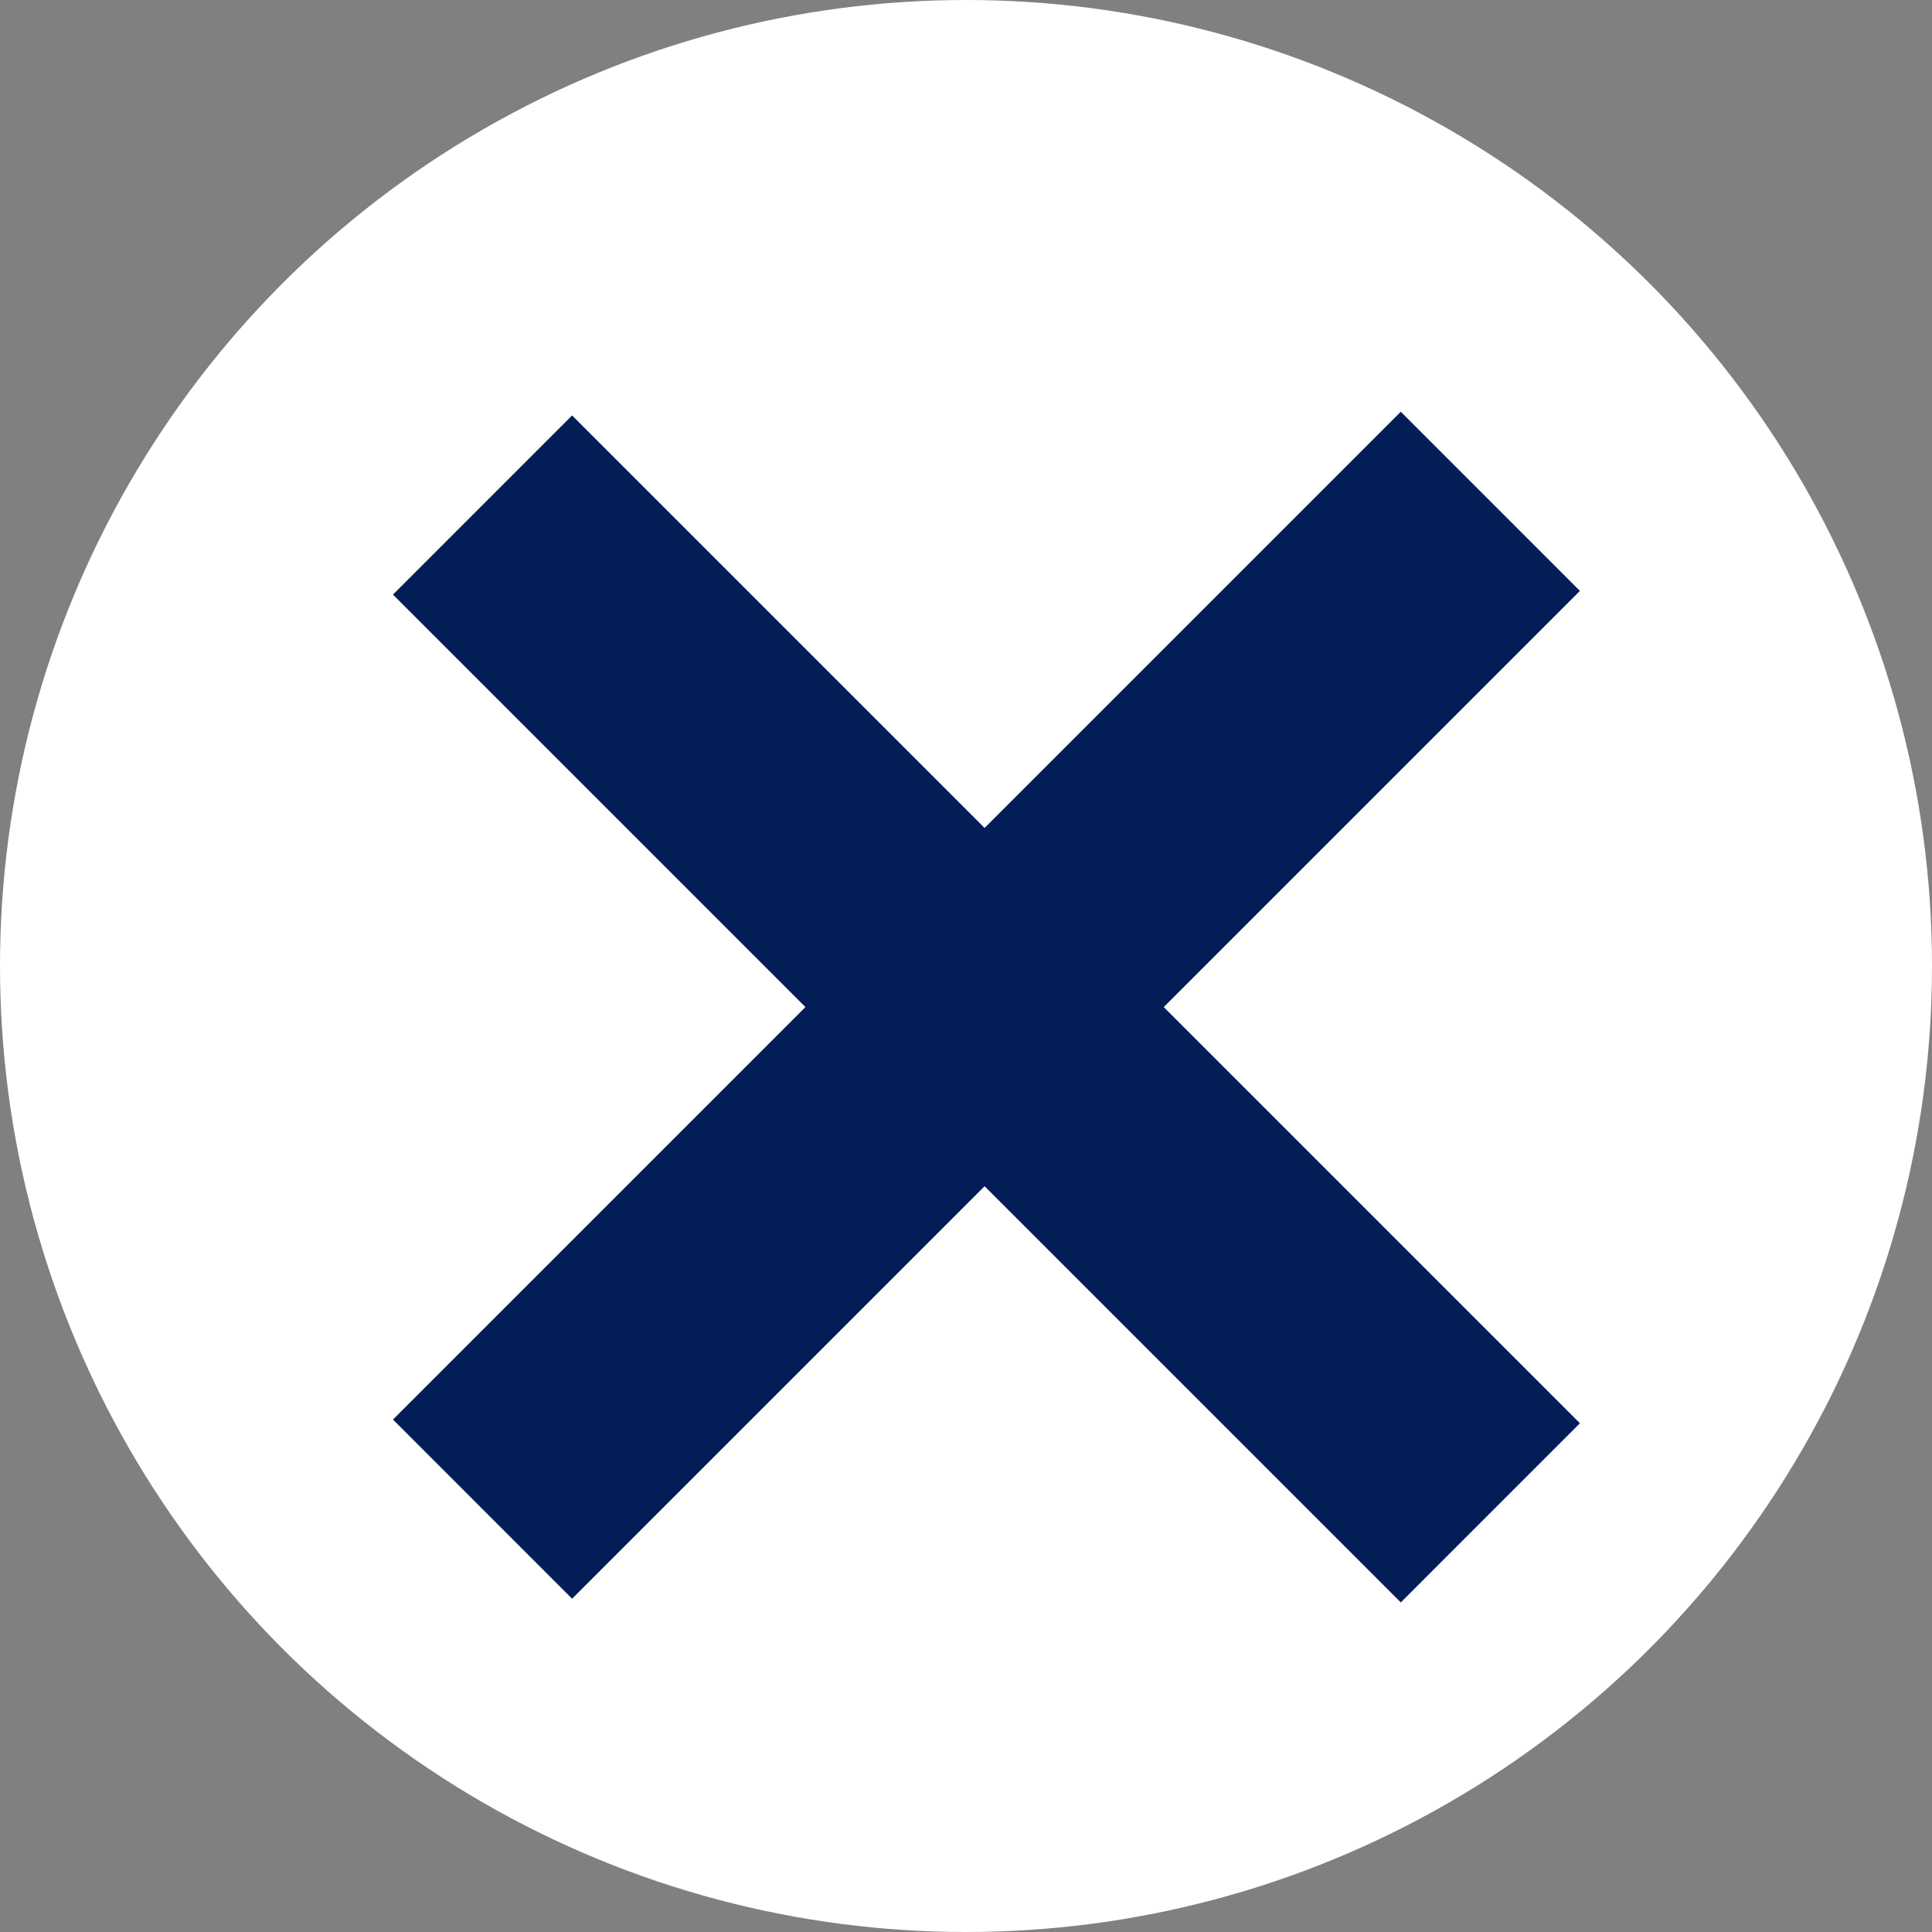
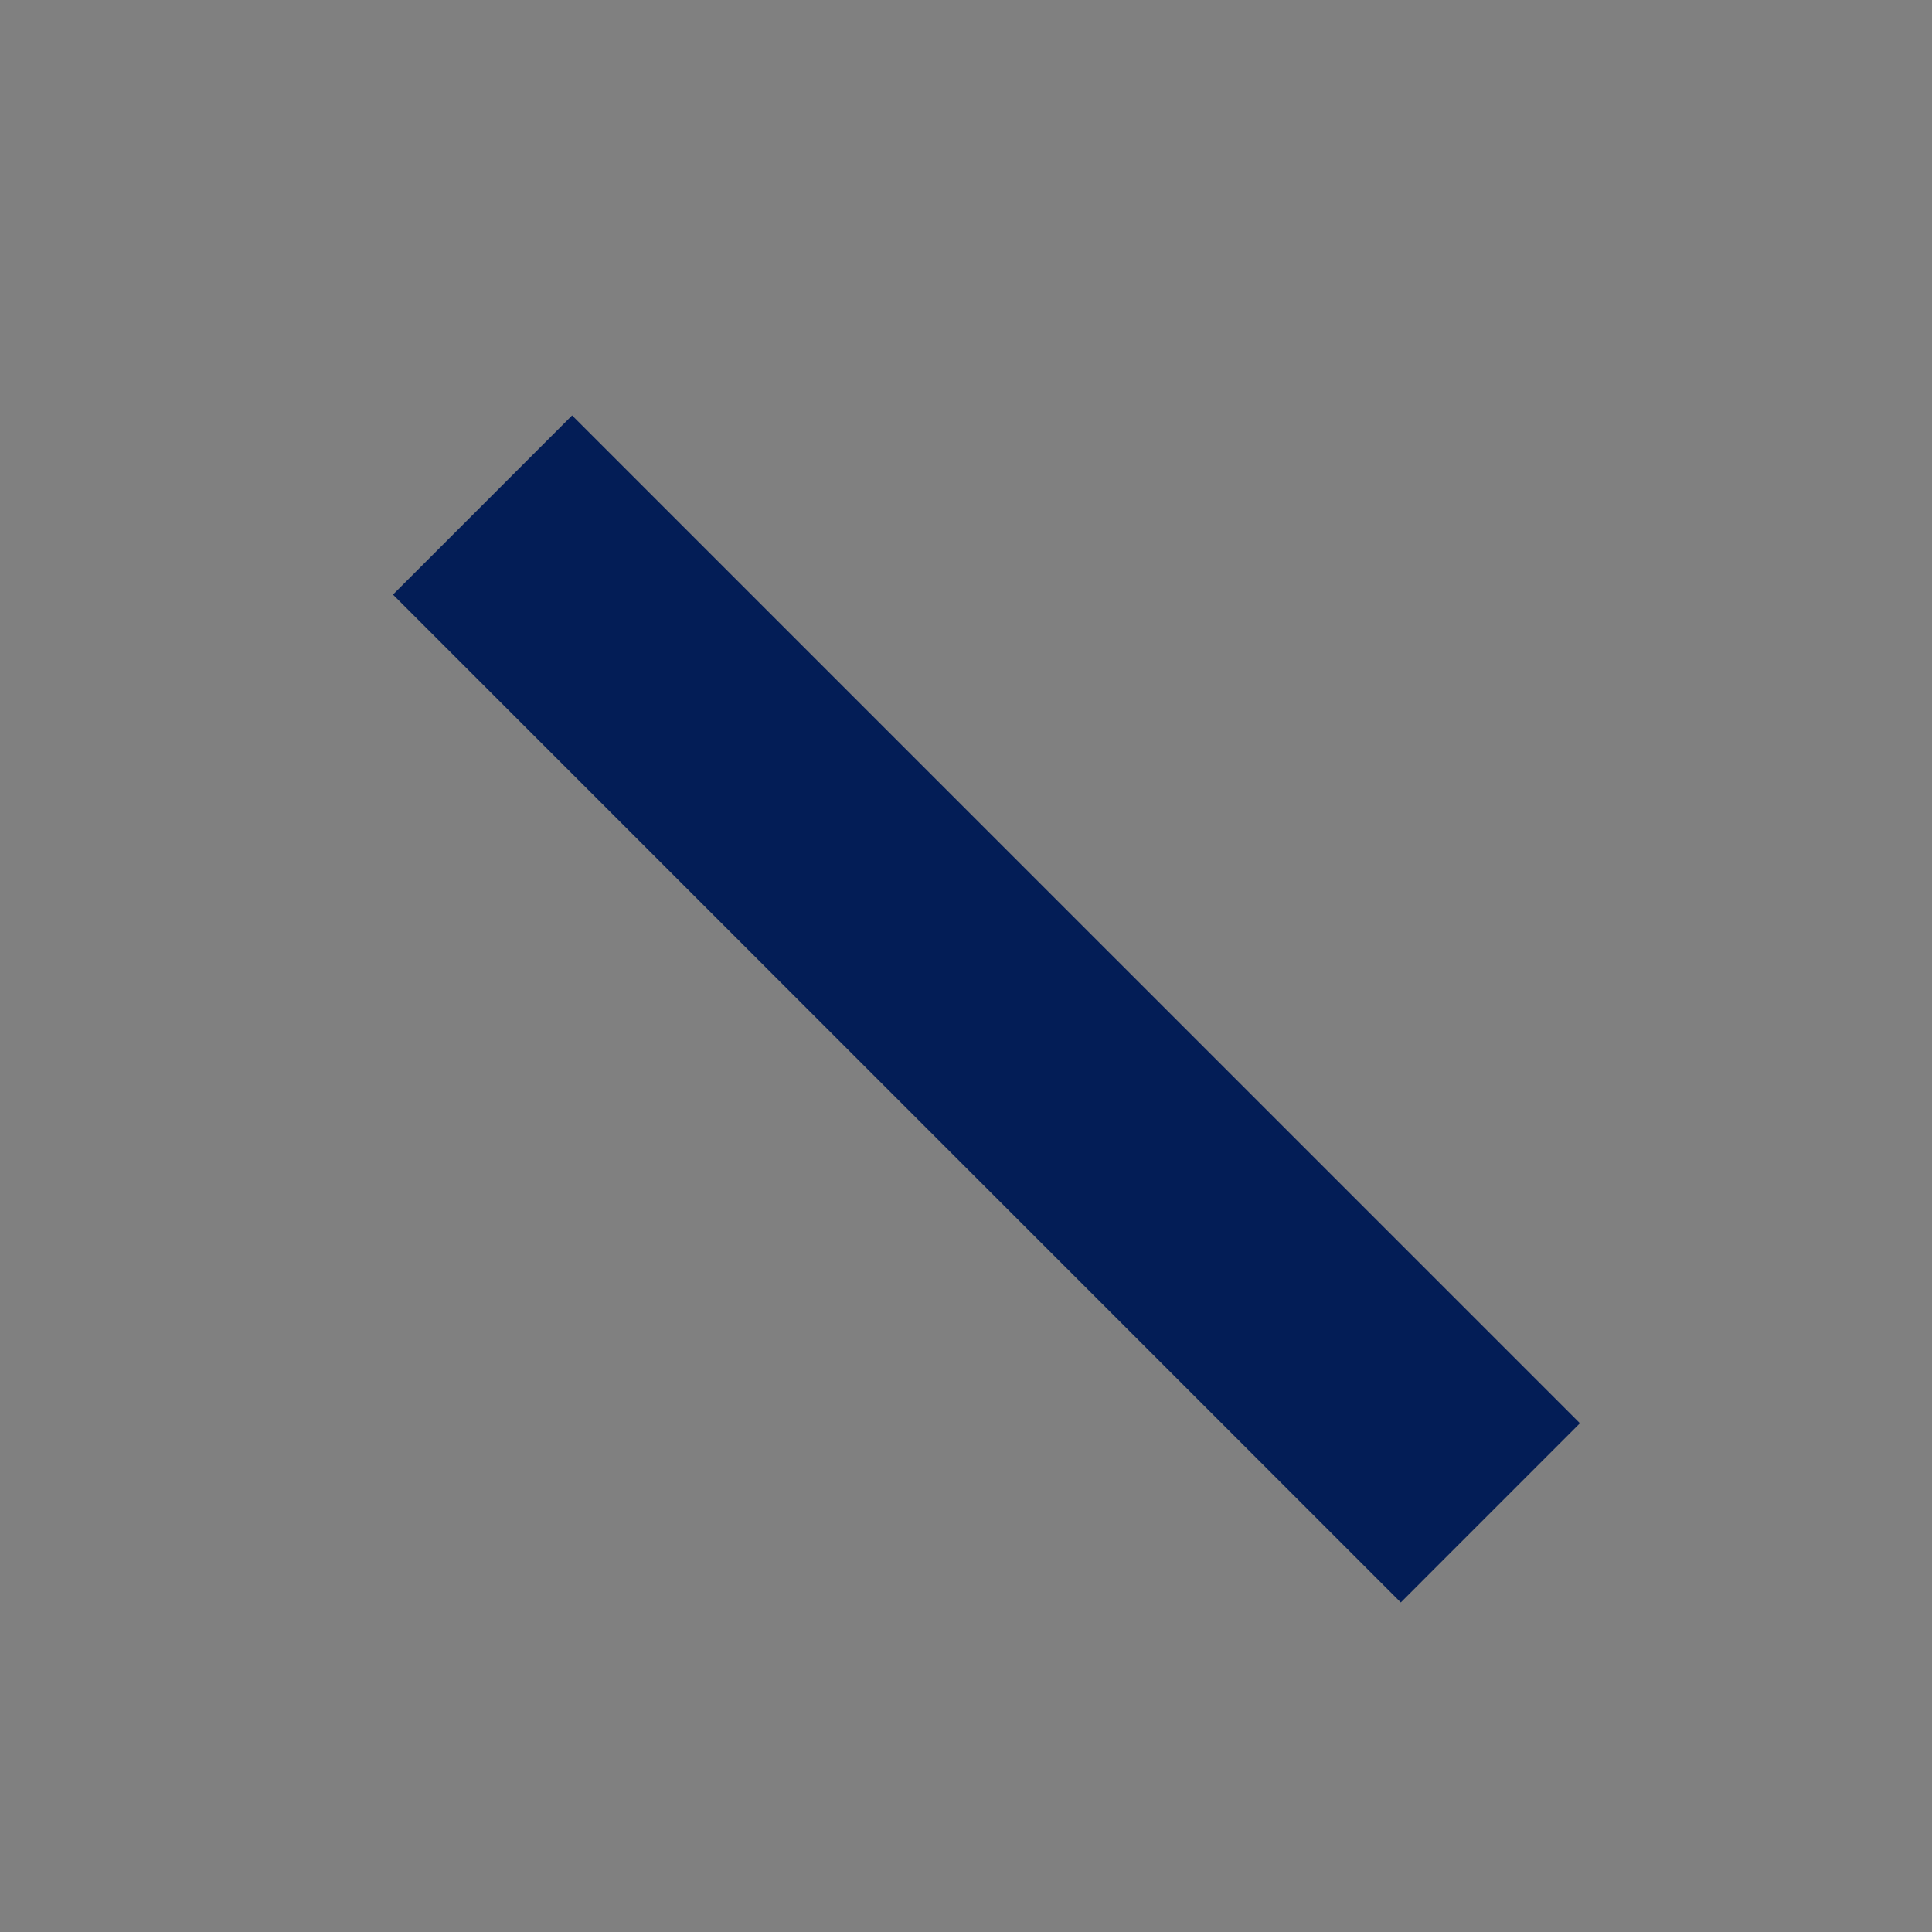
<svg xmlns="http://www.w3.org/2000/svg" id="common_xbutton.svg" width="103" height="103" viewBox="0 0 103 103">
  <rect x="0" y="0" width="103" height="103" fill="#808080" stroke="none" />
  <defs>
    <style>
      .cls-1 {
        fill: #fff;
      }

      .cls-2 {
        fill: #031d56;
        fill-rule: evenodd;
      }
    </style>
  </defs>
-   <circle id="楕円形_5" data-name="楕円形 5" class="cls-1" cx="51.5" cy="51.5" r="51.5" />
  <path id="長方形_11" data-name="長方形 11" class="cls-2" d="M1913.95,59.7l9.55-9.552,53.73,53.729-9.55,9.552Z" transform="translate(-1893 -28)" />
-   <path id="長方形_11_のコピー" data-name="長方形 11 のコピー" class="cls-2" d="M1913.95,103.68l53.73-53.729,9.55,9.552-53.73,53.729Z" transform="translate(-1893 -28)" />
</svg>